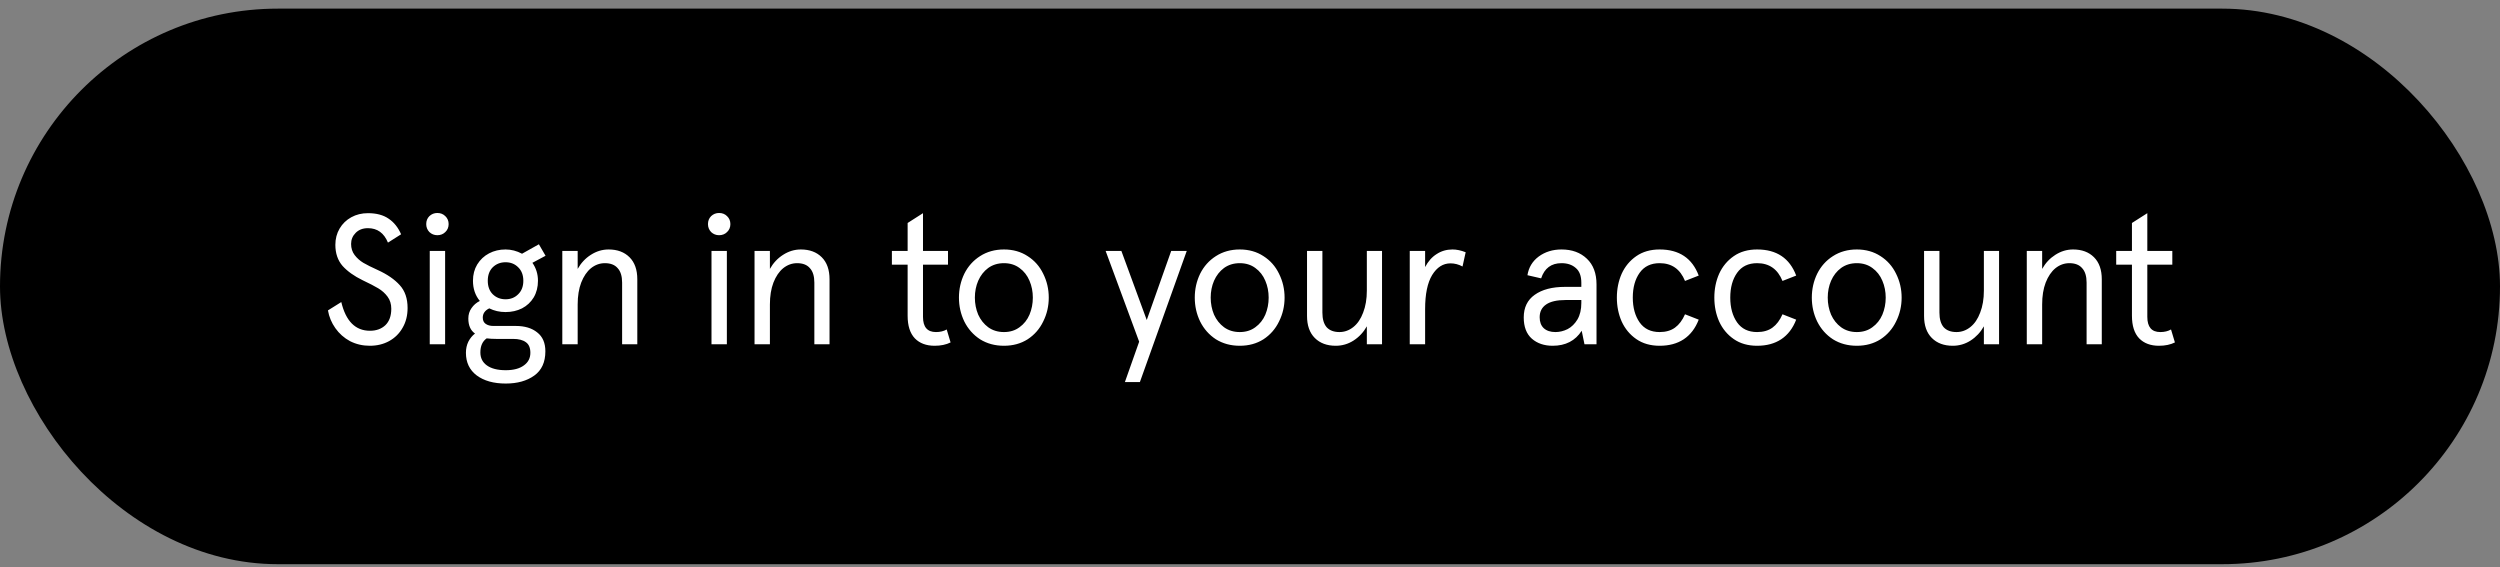
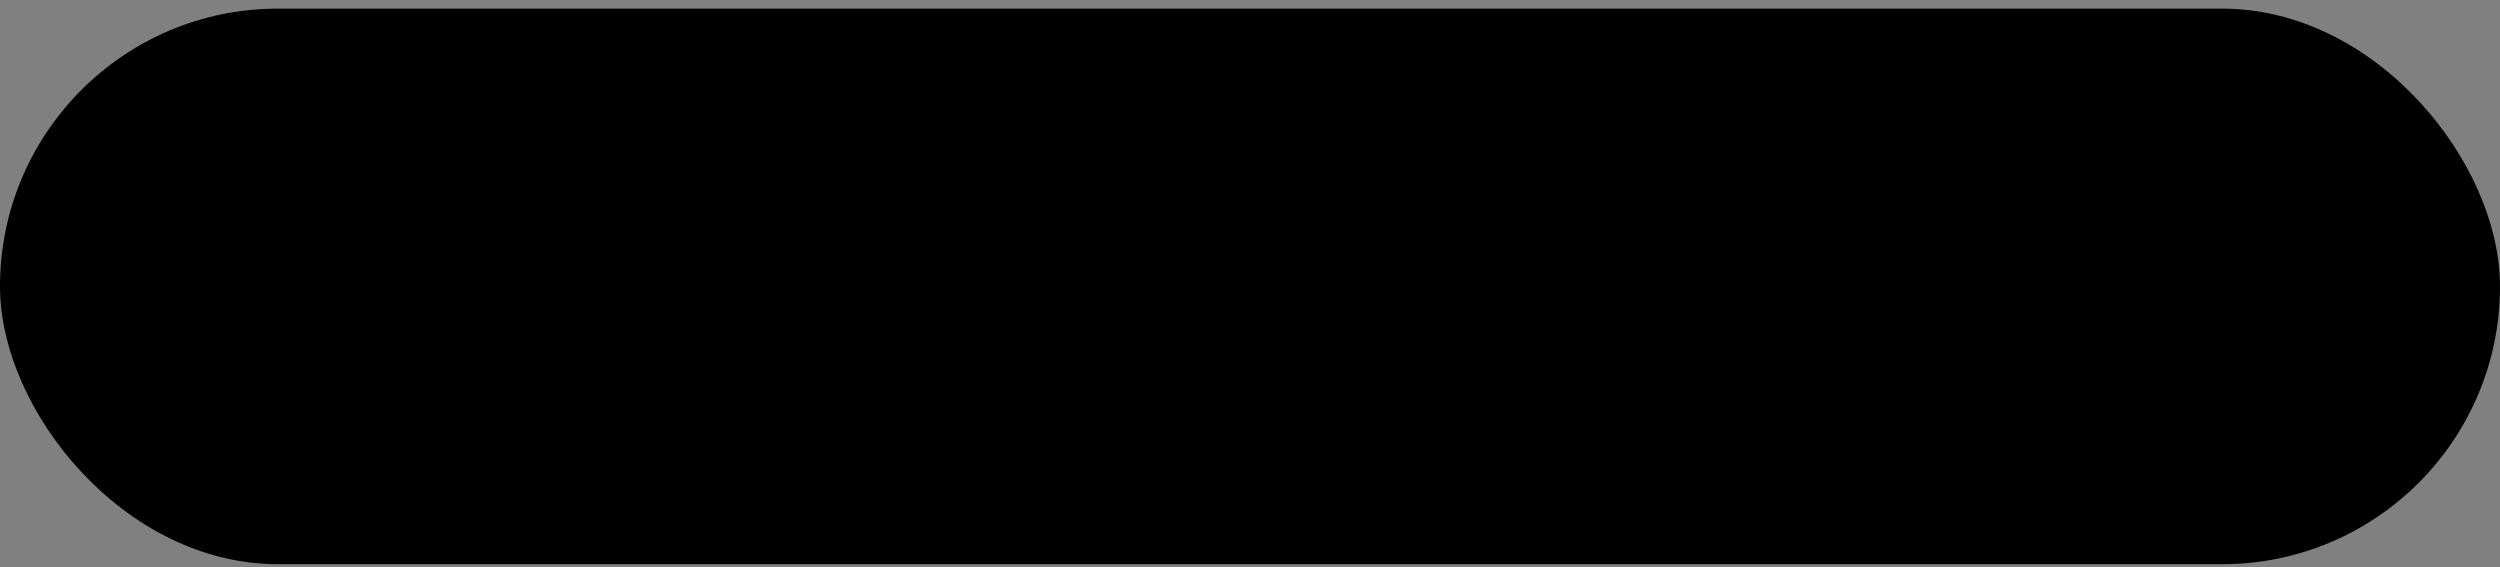
<svg xmlns="http://www.w3.org/2000/svg" width="216" height="49" viewBox="0 0 216 49" fill="none">
  <rect x="0" y="0" width="216" height="49" fill="#808080" stroke="none" />
  <rect y="0.746" width="216" height="48" rx="24" fill="black" />
  <g clip-path="url(#clip0_3820_21598)">
-     <path d="M31.951 29.874C31.332 29.874 30.762 29.741 30.239 29.474C29.727 29.197 29.306 28.823 28.975 28.354C28.644 27.885 28.431 27.373 28.335 26.818L29.487 26.098C29.882 27.751 30.708 28.578 31.967 28.578C32.511 28.578 32.954 28.418 33.295 28.098C33.636 27.767 33.807 27.293 33.807 26.674C33.807 26.269 33.7 25.922 33.487 25.634C33.274 25.346 33.007 25.106 32.687 24.914C32.367 24.722 31.914 24.487 31.327 24.21C30.602 23.858 30.026 23.447 29.599 22.978C29.183 22.498 28.975 21.89 28.975 21.154C28.975 20.631 29.098 20.162 29.343 19.746C29.588 19.33 29.924 19.005 30.351 18.77C30.778 18.535 31.258 18.418 31.791 18.418C32.527 18.418 33.124 18.578 33.583 18.898C34.042 19.207 34.399 19.655 34.655 20.242L33.519 20.962C33.178 20.13 32.602 19.714 31.791 19.714C31.354 19.714 31.002 19.847 30.735 20.114C30.468 20.381 30.335 20.701 30.335 21.074C30.335 21.447 30.436 21.767 30.639 22.034C30.842 22.301 31.092 22.525 31.391 22.706C31.7 22.887 32.116 23.095 32.639 23.33C33.46 23.703 34.095 24.141 34.543 24.642C34.991 25.133 35.215 25.789 35.215 26.61C35.215 27.261 35.071 27.831 34.783 28.322C34.506 28.813 34.116 29.197 33.615 29.474C33.124 29.741 32.57 29.874 31.951 29.874ZM37.13 21.682H38.458V29.746H37.13V21.682ZM37.786 20.322C37.519 20.322 37.29 20.231 37.098 20.05C36.916 19.858 36.826 19.629 36.826 19.362C36.826 19.085 36.916 18.855 37.098 18.674C37.29 18.493 37.519 18.402 37.786 18.402C38.063 18.402 38.292 18.493 38.474 18.674C38.666 18.855 38.762 19.085 38.762 19.362C38.762 19.639 38.666 19.869 38.474 20.05C38.292 20.231 38.063 20.322 37.786 20.322ZM43.696 33.138C42.651 33.138 41.813 32.903 41.184 32.434C40.565 31.965 40.256 31.314 40.256 30.482C40.256 30.13 40.325 29.81 40.464 29.522C40.613 29.234 40.805 28.999 41.04 28.818C40.656 28.551 40.464 28.119 40.464 27.522C40.464 27.181 40.555 26.882 40.736 26.626C40.917 26.359 41.157 26.151 41.456 26.002C41.061 25.522 40.864 24.941 40.864 24.258C40.864 23.725 40.987 23.255 41.232 22.85C41.488 22.434 41.829 22.114 42.256 21.89C42.683 21.666 43.157 21.554 43.68 21.554C44.171 21.554 44.645 21.677 45.104 21.922L46.56 21.106L47.136 22.098L46 22.706C46.32 23.165 46.48 23.682 46.48 24.258C46.48 24.802 46.357 25.282 46.112 25.698C45.867 26.103 45.531 26.418 45.104 26.642C44.677 26.855 44.203 26.962 43.68 26.962C43.168 26.962 42.699 26.855 42.272 26.642C41.899 26.823 41.712 27.09 41.712 27.442C41.712 27.687 41.797 27.869 41.968 27.986C42.139 28.103 42.357 28.162 42.624 28.162H44.56C45.339 28.162 45.957 28.349 46.416 28.722C46.885 29.085 47.12 29.629 47.12 30.354C47.12 31.293 46.8 31.991 46.16 32.45C45.52 32.909 44.699 33.138 43.696 33.138ZM43.68 25.858C44.117 25.858 44.48 25.714 44.768 25.426C45.067 25.138 45.216 24.749 45.216 24.258C45.216 23.767 45.067 23.378 44.768 23.09C44.48 22.802 44.117 22.658 43.68 22.658C43.243 22.658 42.875 22.802 42.576 23.09C42.288 23.378 42.144 23.767 42.144 24.258C42.144 24.749 42.288 25.138 42.576 25.426C42.875 25.714 43.243 25.858 43.68 25.858ZM43.696 31.986C44.368 31.986 44.891 31.847 45.264 31.57C45.637 31.303 45.824 30.941 45.824 30.482C45.824 30.055 45.696 29.751 45.44 29.57C45.184 29.378 44.816 29.282 44.336 29.282H42.88C42.581 29.282 42.304 29.266 42.048 29.234C41.685 29.49 41.504 29.895 41.504 30.45C41.504 30.93 41.691 31.303 42.064 31.57C42.448 31.847 42.992 31.986 43.696 31.986ZM48.583 21.682H49.911V23.234C50.199 22.722 50.578 22.317 51.047 22.018C51.527 21.709 52.039 21.554 52.583 21.554C53.34 21.554 53.943 21.778 54.391 22.226C54.839 22.674 55.063 23.309 55.063 24.13V29.746H53.751V24.418C53.751 23.863 53.623 23.447 53.367 23.17C53.121 22.882 52.754 22.738 52.263 22.738C51.825 22.738 51.425 22.882 51.063 23.17C50.711 23.458 50.428 23.874 50.215 24.418C50.012 24.951 49.911 25.581 49.911 26.306V29.746H48.583V21.682ZM61.473 21.682H62.801V29.746H61.473V21.682ZM62.129 20.322C61.863 20.322 61.633 20.231 61.441 20.05C61.26 19.858 61.169 19.629 61.169 19.362C61.169 19.085 61.26 18.855 61.441 18.674C61.633 18.493 61.863 18.402 62.129 18.402C62.407 18.402 62.636 18.493 62.817 18.674C63.009 18.855 63.105 19.085 63.105 19.362C63.105 19.639 63.009 19.869 62.817 20.05C62.636 20.231 62.407 20.322 62.129 20.322ZM65.192 21.682H66.52V23.234C66.808 22.722 67.187 22.317 67.656 22.018C68.136 21.709 68.648 21.554 69.192 21.554C69.95 21.554 70.552 21.778 71 22.226C71.448 22.674 71.672 23.309 71.672 24.13V29.746H70.36V24.418C70.36 23.863 70.232 23.447 69.976 23.17C69.731 22.882 69.363 22.738 68.872 22.738C68.435 22.738 68.035 22.882 67.672 23.17C67.32 23.458 67.037 23.874 66.824 24.418C66.621 24.951 66.52 25.581 66.52 26.306V29.746H65.192V21.682ZM80.755 29.874C80.029 29.874 79.459 29.661 79.043 29.234C78.627 28.797 78.419 28.146 78.419 27.282V22.866H77.059V21.682H78.419V19.266L79.747 18.418V21.682H81.907V22.866H79.747V27.378C79.747 28.253 80.12 28.69 80.867 28.69C81.23 28.69 81.539 28.615 81.795 28.466L82.131 29.586C81.747 29.778 81.288 29.874 80.755 29.874ZM86.741 29.874C85.963 29.874 85.275 29.687 84.677 29.314C84.091 28.93 83.637 28.418 83.317 27.778C83.008 27.138 82.853 26.45 82.853 25.714C82.853 24.978 83.008 24.29 83.317 23.65C83.637 23.01 84.091 22.503 84.677 22.13C85.275 21.746 85.963 21.554 86.741 21.554C87.52 21.554 88.203 21.746 88.789 22.13C89.376 22.503 89.824 23.01 90.133 23.65C90.453 24.29 90.613 24.978 90.613 25.714C90.613 26.45 90.453 27.138 90.133 27.778C89.824 28.418 89.376 28.93 88.789 29.314C88.203 29.687 87.52 29.874 86.741 29.874ZM86.741 28.69C87.264 28.69 87.712 28.551 88.085 28.274C88.469 27.997 88.757 27.634 88.949 27.186C89.141 26.727 89.237 26.237 89.237 25.714C89.237 25.191 89.141 24.706 88.949 24.258C88.757 23.799 88.469 23.431 88.085 23.154C87.712 22.877 87.264 22.738 86.741 22.738C86.219 22.738 85.765 22.877 85.381 23.154C85.008 23.431 84.72 23.799 84.517 24.258C84.325 24.706 84.229 25.191 84.229 25.714C84.229 26.237 84.325 26.727 84.517 27.186C84.72 27.634 85.008 27.997 85.381 28.274C85.765 28.551 86.219 28.69 86.741 28.69ZM102.535 21.682L98.487 33.01H97.191L98.423 29.522L95.527 21.682H96.887L99.079 27.65L101.191 21.682H102.535ZM107.116 29.874C106.338 29.874 105.65 29.687 105.052 29.314C104.466 28.93 104.012 28.418 103.692 27.778C103.383 27.138 103.228 26.45 103.228 25.714C103.228 24.978 103.383 24.29 103.692 23.65C104.012 23.01 104.466 22.503 105.052 22.13C105.65 21.746 106.338 21.554 107.116 21.554C107.895 21.554 108.578 21.746 109.164 22.13C109.751 22.503 110.199 23.01 110.508 23.65C110.828 24.29 110.988 24.978 110.988 25.714C110.988 26.45 110.828 27.138 110.508 27.778C110.199 28.418 109.751 28.93 109.164 29.314C108.578 29.687 107.895 29.874 107.116 29.874ZM107.116 28.69C107.639 28.69 108.087 28.551 108.46 28.274C108.844 27.997 109.132 27.634 109.324 27.186C109.516 26.727 109.612 26.237 109.612 25.714C109.612 25.191 109.516 24.706 109.324 24.258C109.132 23.799 108.844 23.431 108.46 23.154C108.087 22.877 107.639 22.738 107.116 22.738C106.594 22.738 106.14 22.877 105.756 23.154C105.383 23.431 105.095 23.799 104.892 24.258C104.7 24.706 104.604 25.191 104.604 25.714C104.604 26.237 104.7 26.727 104.892 27.186C105.095 27.634 105.383 27.997 105.756 28.274C106.14 28.551 106.594 28.69 107.116 28.69ZM115.407 29.874C114.649 29.874 114.047 29.65 113.599 29.202C113.151 28.754 112.927 28.119 112.927 27.298V21.682H114.255V27.01C114.255 27.565 114.377 27.986 114.623 28.274C114.879 28.551 115.247 28.69 115.727 28.69C116.164 28.69 116.564 28.546 116.927 28.258C117.289 27.97 117.572 27.554 117.775 27.01C117.988 26.466 118.095 25.831 118.095 25.106V21.682H119.407V29.746H118.095V28.194C117.807 28.706 117.423 29.117 116.943 29.426C116.473 29.725 115.961 29.874 115.407 29.874ZM121.802 21.682H123.13V23.074C123.386 22.583 123.716 22.21 124.122 21.954C124.527 21.687 124.986 21.554 125.498 21.554C125.85 21.554 126.228 21.634 126.634 21.794L126.362 23.026C126.031 22.845 125.684 22.754 125.322 22.754C124.682 22.754 124.154 23.09 123.738 23.762C123.332 24.434 123.13 25.415 123.13 26.706V29.746H121.802V21.682ZM134.147 29.874C133.421 29.874 132.824 29.671 132.355 29.266C131.885 28.85 131.651 28.237 131.651 27.426C131.651 26.573 131.965 25.922 132.595 25.474C133.235 25.015 134.109 24.786 135.219 24.786H136.627V24.434C136.627 23.847 136.467 23.421 136.147 23.154C135.837 22.877 135.427 22.738 134.915 22.738C134.029 22.738 133.443 23.175 133.155 24.05L131.971 23.778C132.077 23.106 132.403 22.567 132.947 22.162C133.501 21.757 134.157 21.554 134.915 21.554C135.821 21.554 136.552 21.821 137.107 22.354C137.661 22.877 137.939 23.618 137.939 24.578V29.746H136.899L136.659 28.578C136.104 29.442 135.267 29.874 134.147 29.874ZM134.387 28.69C134.749 28.69 135.101 28.605 135.443 28.434C135.784 28.253 136.067 27.975 136.291 27.602C136.515 27.218 136.627 26.743 136.627 26.178V25.922H135.267C134.52 25.922 133.96 26.05 133.587 26.306C133.213 26.562 133.027 26.93 133.027 27.41C133.027 27.815 133.144 28.13 133.379 28.354C133.624 28.578 133.96 28.69 134.387 28.69ZM143.393 29.874C142.604 29.874 141.932 29.682 141.377 29.298C140.822 28.914 140.401 28.407 140.113 27.778C139.836 27.149 139.697 26.461 139.697 25.714C139.697 24.967 139.836 24.279 140.113 23.65C140.401 23.021 140.822 22.514 141.377 22.13C141.932 21.746 142.604 21.554 143.393 21.554C145.078 21.554 146.204 22.306 146.769 23.81L145.585 24.274C145.169 23.25 144.438 22.738 143.393 22.738C142.636 22.738 142.06 23.015 141.665 23.57C141.27 24.125 141.073 24.839 141.073 25.714C141.073 26.578 141.27 27.293 141.665 27.858C142.06 28.413 142.636 28.69 143.393 28.69C143.926 28.69 144.369 28.562 144.721 28.306C145.073 28.05 145.361 27.666 145.585 27.154L146.769 27.618C146.481 28.365 146.049 28.93 145.473 29.314C144.908 29.687 144.214 29.874 143.393 29.874ZM151.815 29.874C151.025 29.874 150.353 29.682 149.799 29.298C149.244 28.914 148.823 28.407 148.535 27.778C148.257 27.149 148.119 26.461 148.119 25.714C148.119 24.967 148.257 24.279 148.535 23.65C148.823 23.021 149.244 22.514 149.799 22.13C150.353 21.746 151.025 21.554 151.815 21.554C153.5 21.554 154.625 22.306 155.191 23.81L154.007 24.274C153.591 23.25 152.86 22.738 151.815 22.738C151.057 22.738 150.481 23.015 150.087 23.57C149.692 24.125 149.495 24.839 149.495 25.714C149.495 26.578 149.692 27.293 150.087 27.858C150.481 28.413 151.057 28.69 151.815 28.69C152.348 28.69 152.791 28.562 153.143 28.306C153.495 28.05 153.783 27.666 154.007 27.154L155.191 27.618C154.903 28.365 154.471 28.93 153.895 29.314C153.329 29.687 152.636 29.874 151.815 29.874ZM160.429 29.874C159.65 29.874 158.962 29.687 158.365 29.314C157.778 28.93 157.325 28.418 157.005 27.778C156.695 27.138 156.541 26.45 156.541 25.714C156.541 24.978 156.695 24.29 157.005 23.65C157.325 23.01 157.778 22.503 158.365 22.13C158.962 21.746 159.65 21.554 160.429 21.554C161.207 21.554 161.89 21.746 162.477 22.13C163.063 22.503 163.511 23.01 163.821 23.65C164.141 24.29 164.301 24.978 164.301 25.714C164.301 26.45 164.141 27.138 163.821 27.778C163.511 28.418 163.063 28.93 162.477 29.314C161.89 29.687 161.207 29.874 160.429 29.874ZM160.429 28.69C160.951 28.69 161.399 28.551 161.773 28.274C162.157 27.997 162.445 27.634 162.637 27.186C162.829 26.727 162.925 26.237 162.925 25.714C162.925 25.191 162.829 24.706 162.637 24.258C162.445 23.799 162.157 23.431 161.773 23.154C161.399 22.877 160.951 22.738 160.429 22.738C159.906 22.738 159.453 22.877 159.069 23.154C158.695 23.431 158.407 23.799 158.205 24.258C158.013 24.706 157.917 25.191 157.917 25.714C157.917 26.237 158.013 26.727 158.205 27.186C158.407 27.634 158.695 27.997 159.069 28.274C159.453 28.551 159.906 28.69 160.429 28.69ZM168.719 29.874C167.962 29.874 167.359 29.65 166.911 29.202C166.463 28.754 166.239 28.119 166.239 27.298V21.682H167.567V27.01C167.567 27.565 167.69 27.986 167.935 28.274C168.191 28.551 168.559 28.69 169.039 28.69C169.476 28.69 169.876 28.546 170.239 28.258C170.602 27.97 170.884 27.554 171.087 27.01C171.3 26.466 171.407 25.831 171.407 25.106V21.682H172.719V29.746H171.407V28.194C171.119 28.706 170.735 29.117 170.255 29.426C169.786 29.725 169.274 29.874 168.719 29.874ZM175.114 21.682H176.442V23.234C176.73 22.722 177.109 22.317 177.578 22.018C178.058 21.709 178.57 21.554 179.114 21.554C179.871 21.554 180.474 21.778 180.922 22.226C181.37 22.674 181.594 23.309 181.594 24.13V29.746H180.282V24.418C180.282 23.863 180.154 23.447 179.898 23.17C179.653 22.882 179.285 22.738 178.794 22.738C178.357 22.738 177.957 22.882 177.594 23.17C177.242 23.458 176.959 23.874 176.746 24.418C176.543 24.951 176.442 25.581 176.442 26.306V29.746H175.114V21.682ZM186.536 29.874C185.811 29.874 185.24 29.661 184.824 29.234C184.408 28.797 184.2 28.146 184.2 27.282V22.866H182.84V21.682H184.2V19.266L185.528 18.418V21.682H187.688V22.866H185.528V27.378C185.528 28.253 185.901 28.69 186.648 28.69C187.011 28.69 187.32 28.615 187.576 28.466L187.912 29.586C187.528 29.778 187.069 29.874 186.536 29.874Z" fill="white" />
-   </g>
+     </g>
  <defs>
    <clipPath id="clip0_3820_21598">
      <rect width="177" height="24" fill="white" transform="translate(19.5 12.746)" />
    </clipPath>
  </defs>
</svg>